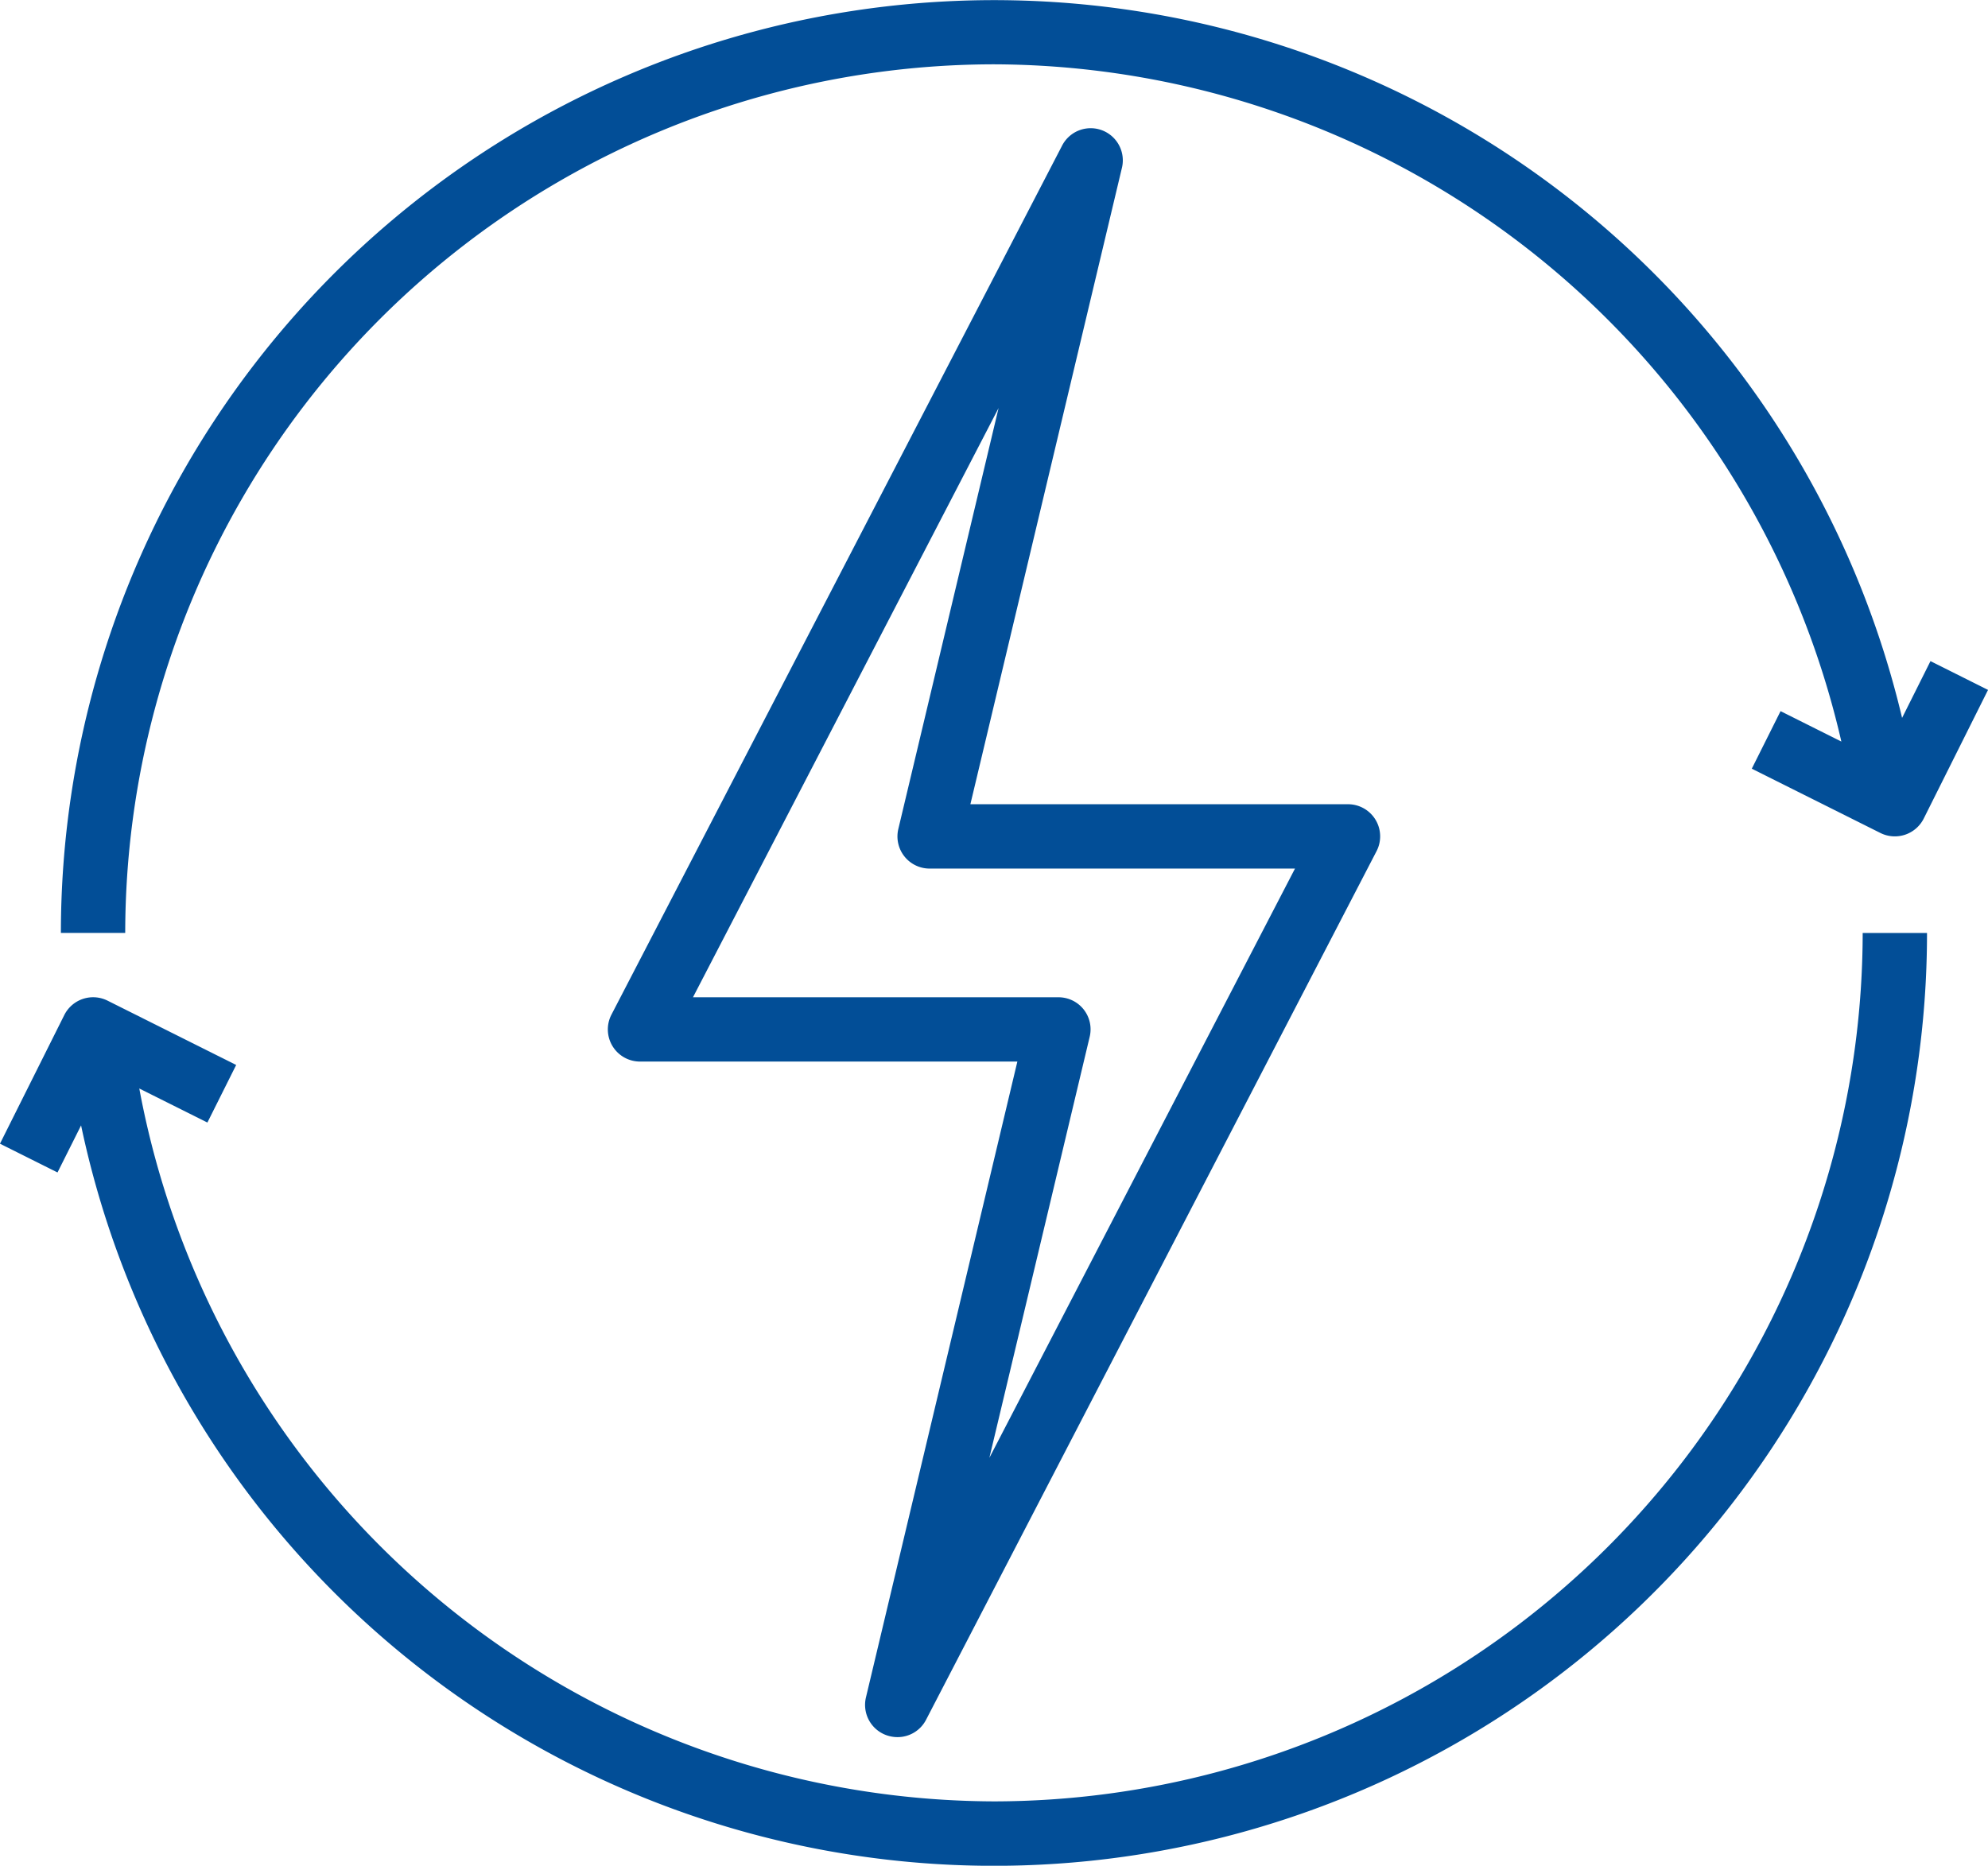
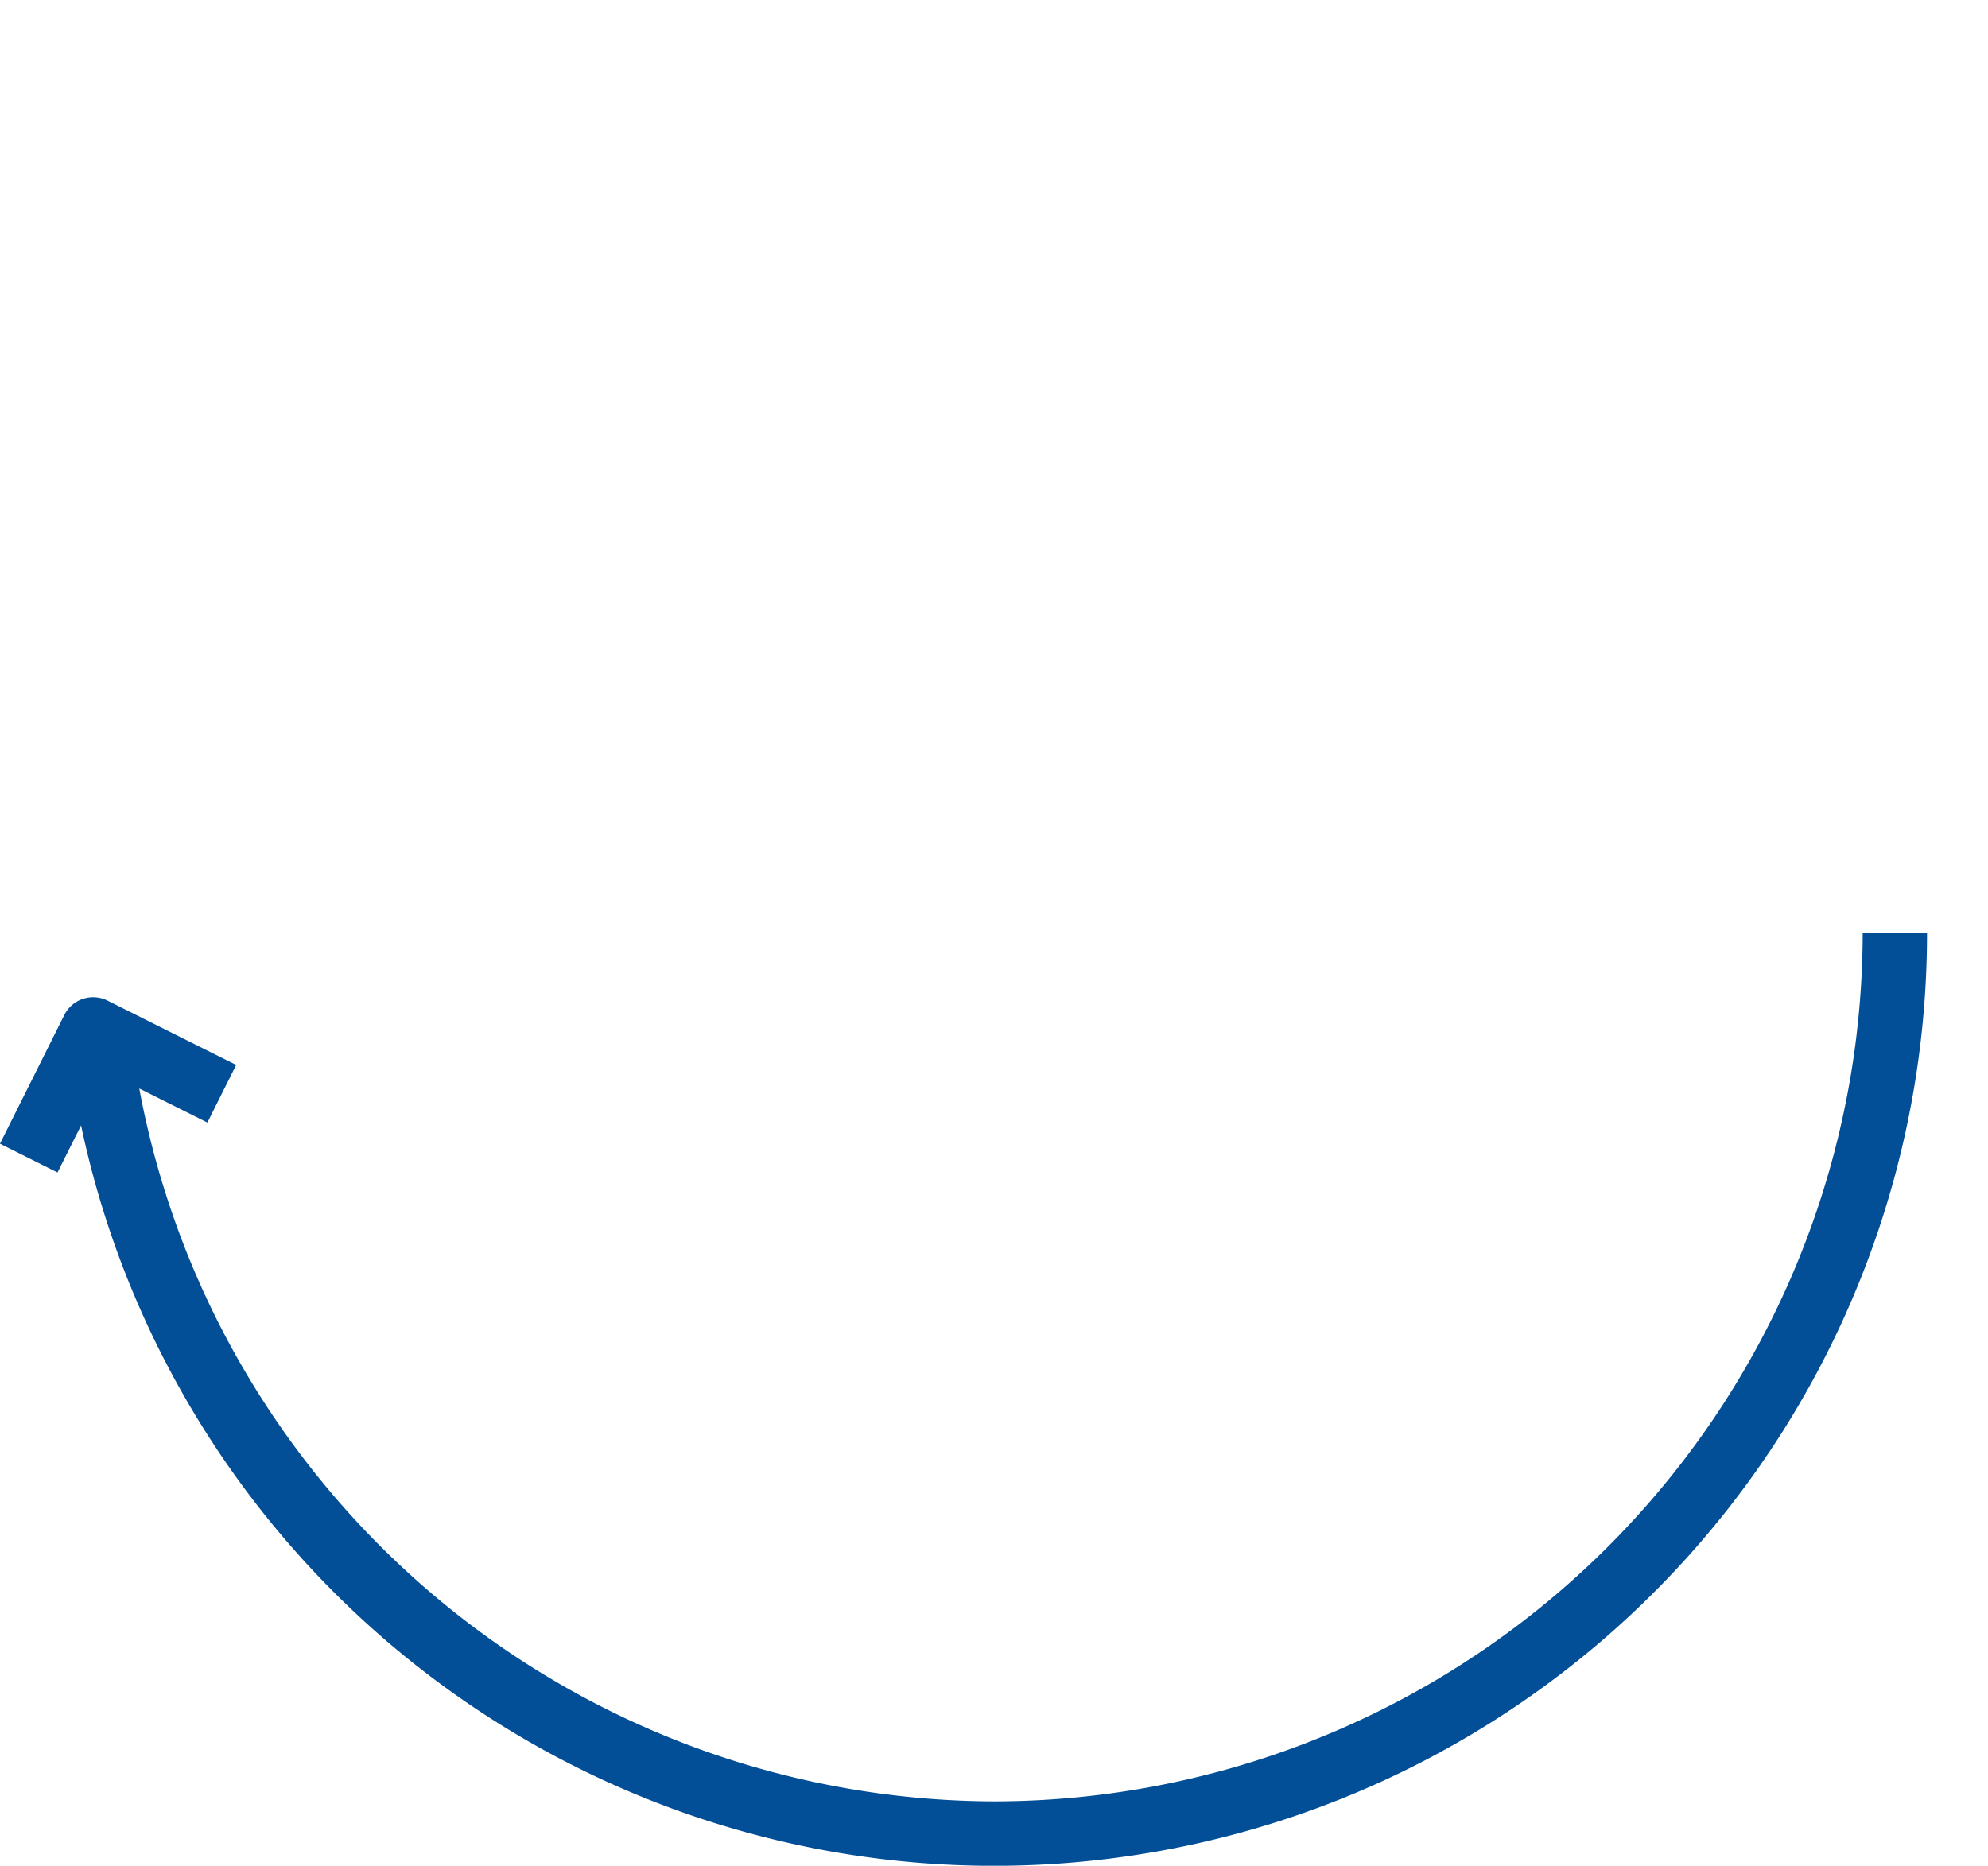
<svg xmlns="http://www.w3.org/2000/svg" width="63.013" height="59.148" viewBox="0 0 63.013 59.148">
  <defs>
    <style>
      .cls-1 {
        fill: #024e97;
      }
    </style>
  </defs>
  <g id="Picture4" transform="translate(-777.882 -140.391)">
-     <path id="Path_4545" data-name="Path 4545" class="cls-1" d="M808.966,142.43a27.649,27.649,0,0,1,26.859,21.47l-1.927-.964-.912,1.824,4.08,2.04a1.025,1.025,0,0,0,1.369-.457l2.039-4.08-1.824-.913-.9,1.8a29.579,29.579,0,0,0-58.36,6.817h2.039A27.567,27.567,0,0,1,808.966,142.43Z" transform="translate(0.422)" />
    <path id="Path_4546" data-name="Path 4546" class="cls-1" d="M809.388,191.034a27.649,27.649,0,0,1-27.091-22.6l2.159,1.079.912-1.825-4.079-2.04a1.022,1.022,0,0,0-1.369.457l-2.039,4.079,1.824.912.747-1.492a29.573,29.573,0,0,0,58.51-6.1h-2.039A27.567,27.567,0,0,1,809.388,191.034Z" transform="translate(0 6.465)" />
-     <path id="Path_4547" data-name="Path 4547" class="cls-1" d="M801.76,194.507a1.054,1.054,0,0,0,.356.063,1.018,1.018,0,0,0,.906-.55L817.3,166.485a1.019,1.019,0,0,0-.9-1.49H804.427l4.8-20.161a1.019,1.019,0,0,0-1.9-.705l-14.277,27.536a1.019,1.019,0,0,0,.9,1.488h11.966l-4.8,20.161A1.021,1.021,0,0,0,801.76,194.507Zm6.448-22.137a1.016,1.016,0,0,0-.992-1.255H795.634l9.687-18.681-3.178,13.346a1.019,1.019,0,0,0,.993,1.255h11.58l-9.687,18.68Z" transform="translate(4.213 0.892)" />
  </g>
</svg>